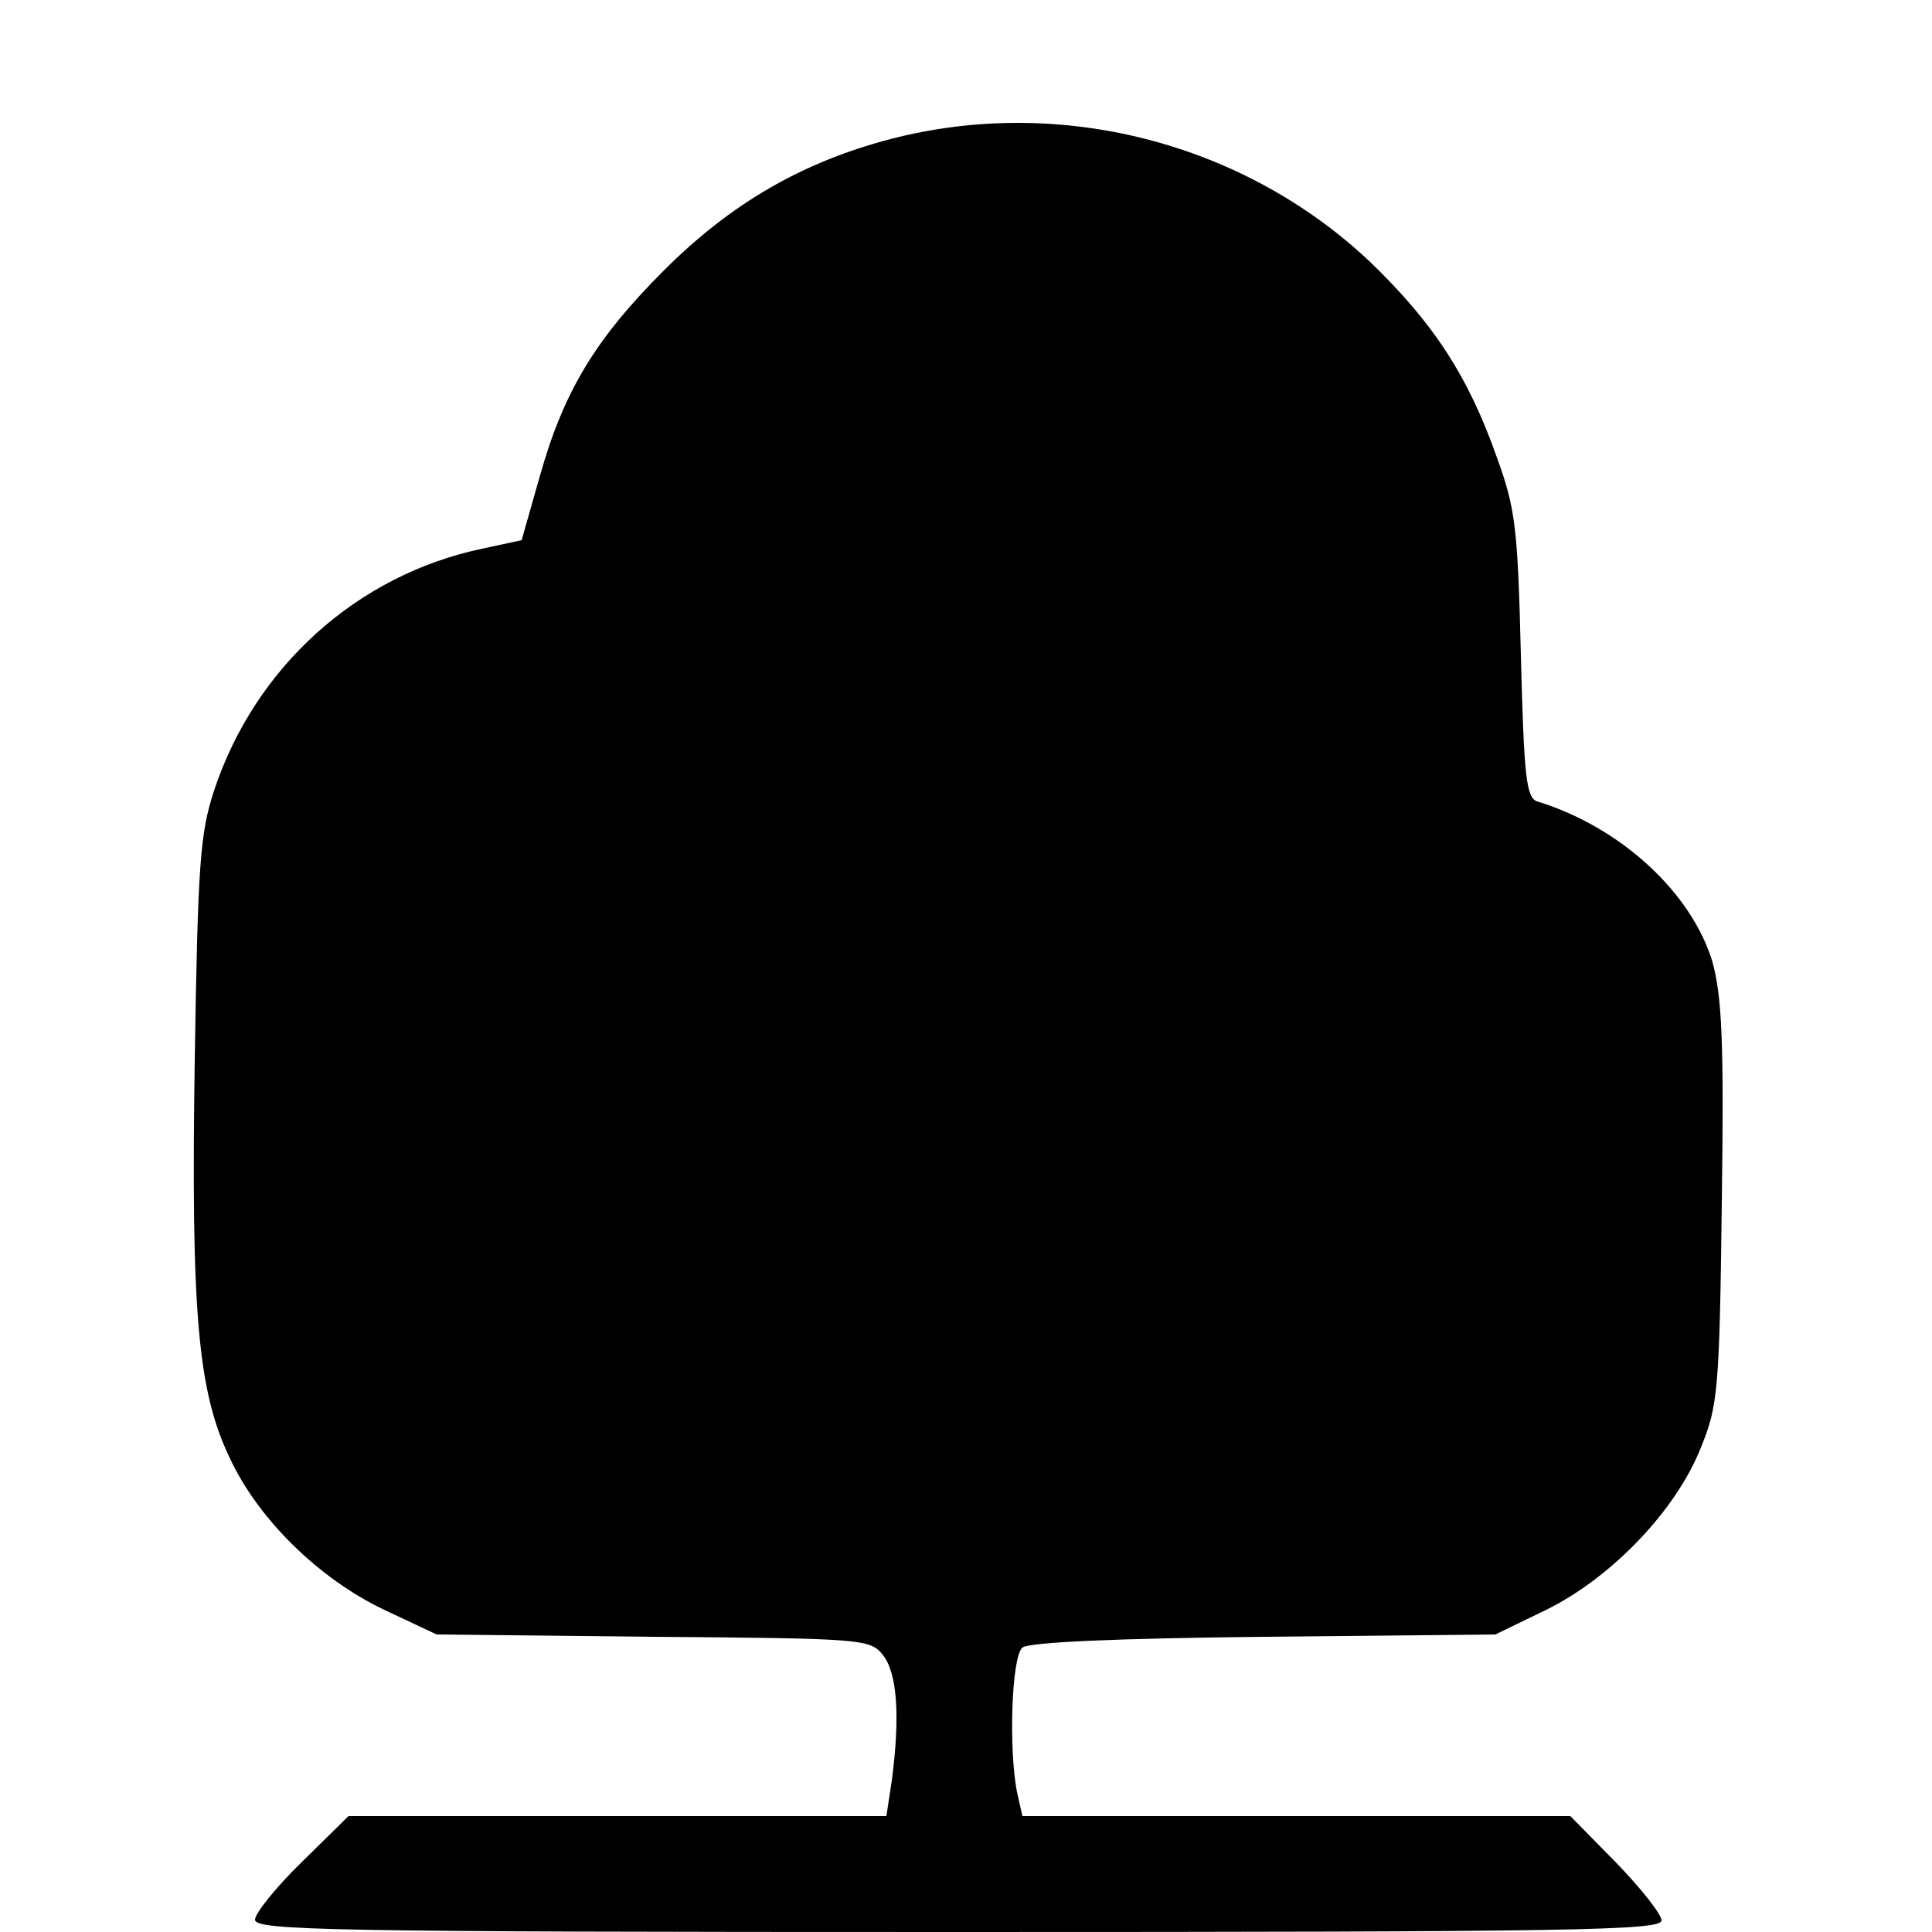
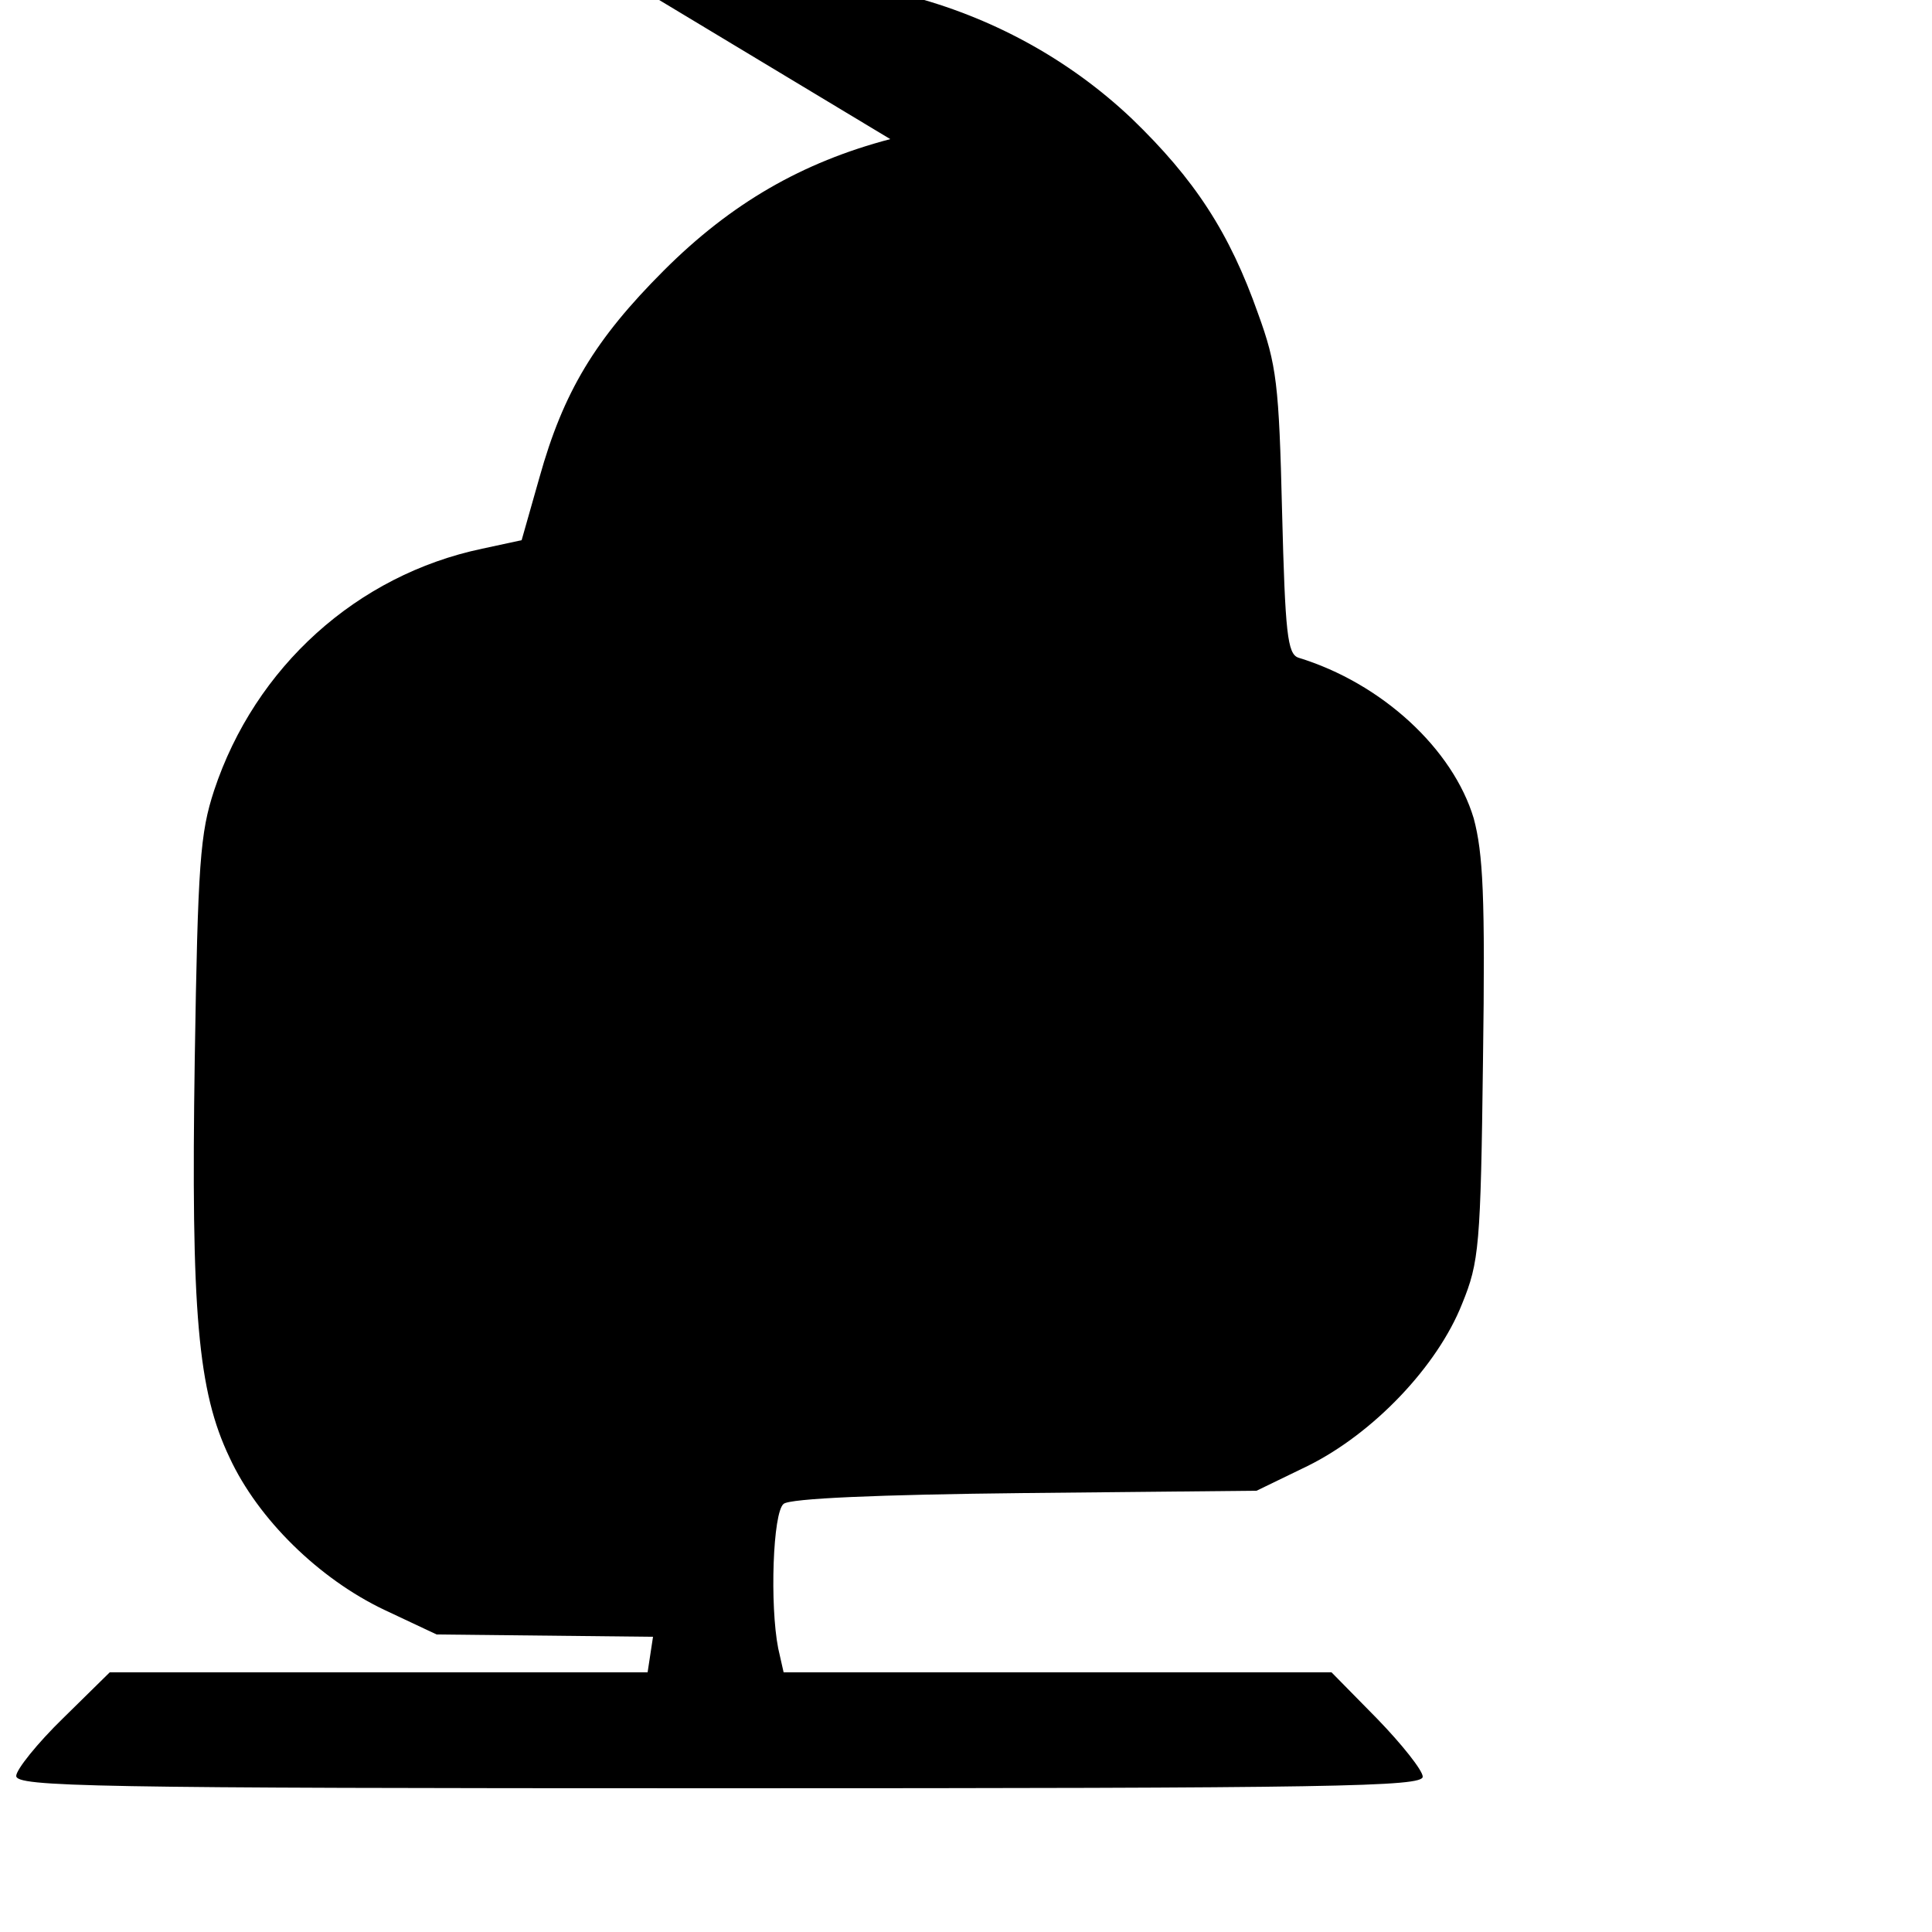
<svg xmlns="http://www.w3.org/2000/svg" version="1.0" width="250pt" height="250pt" viewBox="0 0 250 250" preserveAspectRatio="xMidYMid meet">
  <g transform="translate(0,250) scale(0.1,-0.1)" fill="#000000" stroke="none">
-     <path d="M1152 2320 c-114 -30 -206 -83 -293 -170 -89 -89 -130 -157 -161 -268 l-23 -81 -51 -11 c-162 -34 -294 -153 -347 -313 -18 -55 -21 -93 -25 -348 -5 -328 4 -429 45 -515 37 -80 116 -157 200 -197 l68 -32 280 -3 c270 -2 281 -3 297 -23 19 -23 23 -79 12 -163 l-7 -46 -348 0 -348 0 -60 -59 c-34 -33 -61 -67 -61 -75 0 -14 93 -16 910 -16 800 0 910 2 910 15 0 8 -27 42 -59 75 l-59 60 -355 0 -354 0 -7 31 c-11 56 -7 176 7 187 8 7 121 12 312 14 l300 3 66 32 c85 42 168 129 200 210 22 54 24 74 27 316 3 212 0 267 -12 312 -27 90 -119 175 -227 208 -14 5 -17 31 -21 189 -4 165 -7 190 -31 256 -37 105 -82 174 -164 253 -164 155 -402 216 -621 159z" />
+     <path d="M1152 2320 c-114 -30 -206 -83 -293 -170 -89 -89 -130 -157 -161 -268 l-23 -81 -51 -11 c-162 -34 -294 -153 -347 -313 -18 -55 -21 -93 -25 -348 -5 -328 4 -429 45 -515 37 -80 116 -157 200 -197 l68 -32 280 -3 l-7 -46 -348 0 -348 0 -60 -59 c-34 -33 -61 -67 -61 -75 0 -14 93 -16 910 -16 800 0 910 2 910 15 0 8 -27 42 -59 75 l-59 60 -355 0 -354 0 -7 31 c-11 56 -7 176 7 187 8 7 121 12 312 14 l300 3 66 32 c85 42 168 129 200 210 22 54 24 74 27 316 3 212 0 267 -12 312 -27 90 -119 175 -227 208 -14 5 -17 31 -21 189 -4 165 -7 190 -31 256 -37 105 -82 174 -164 253 -164 155 -402 216 -621 159z" />
  </g>
</svg>